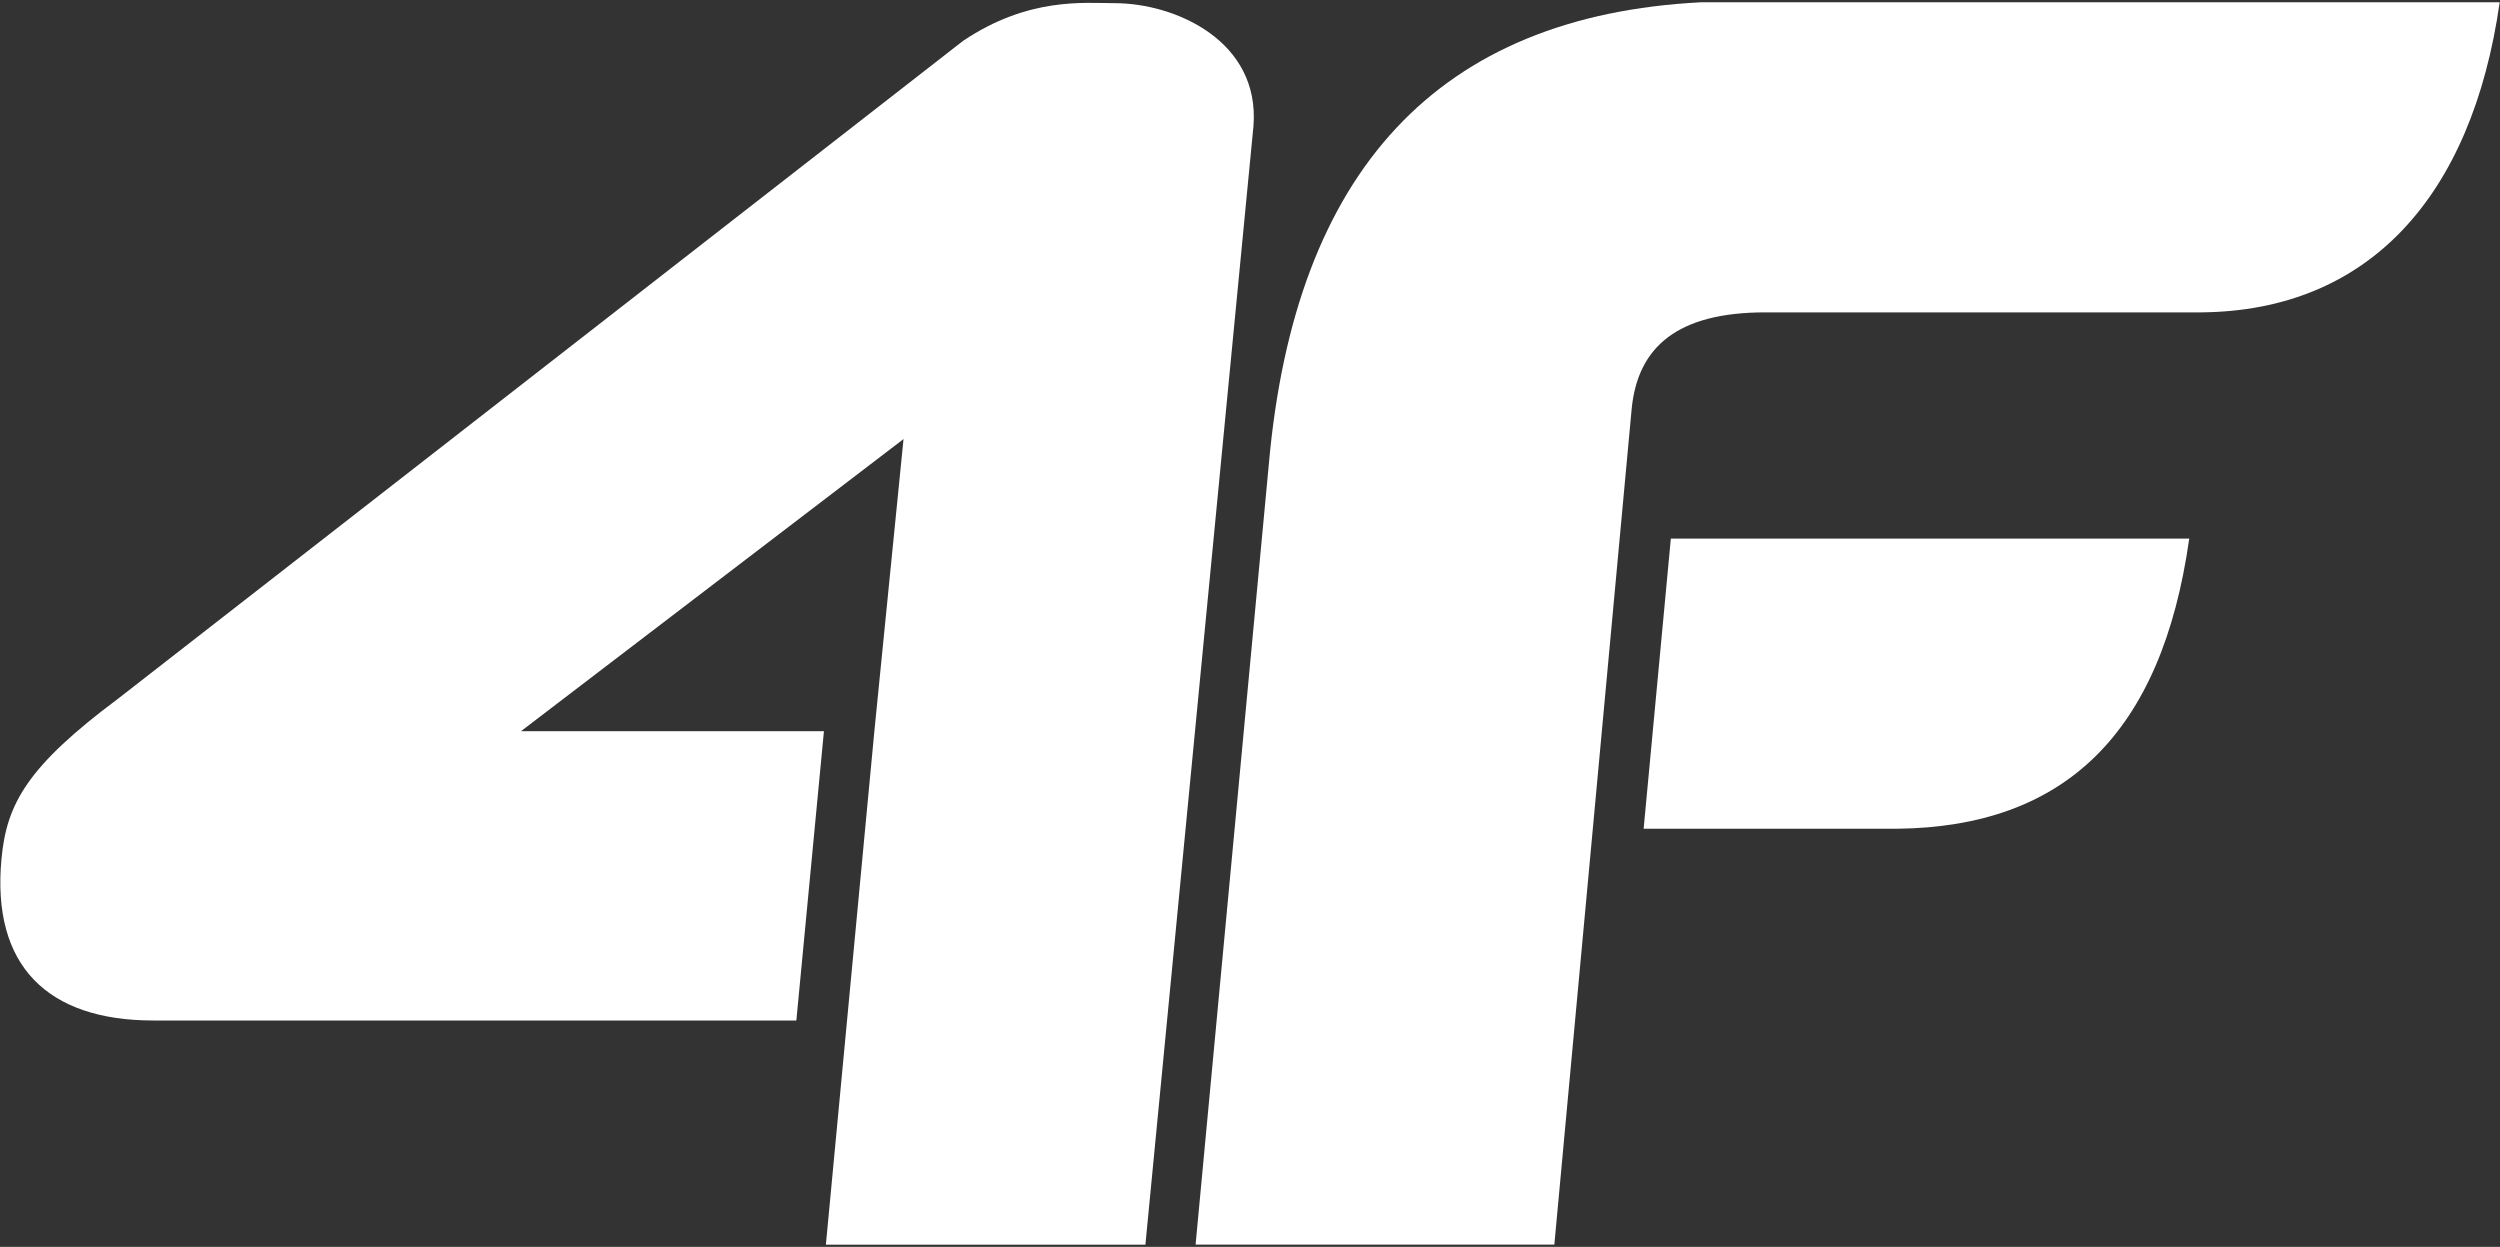
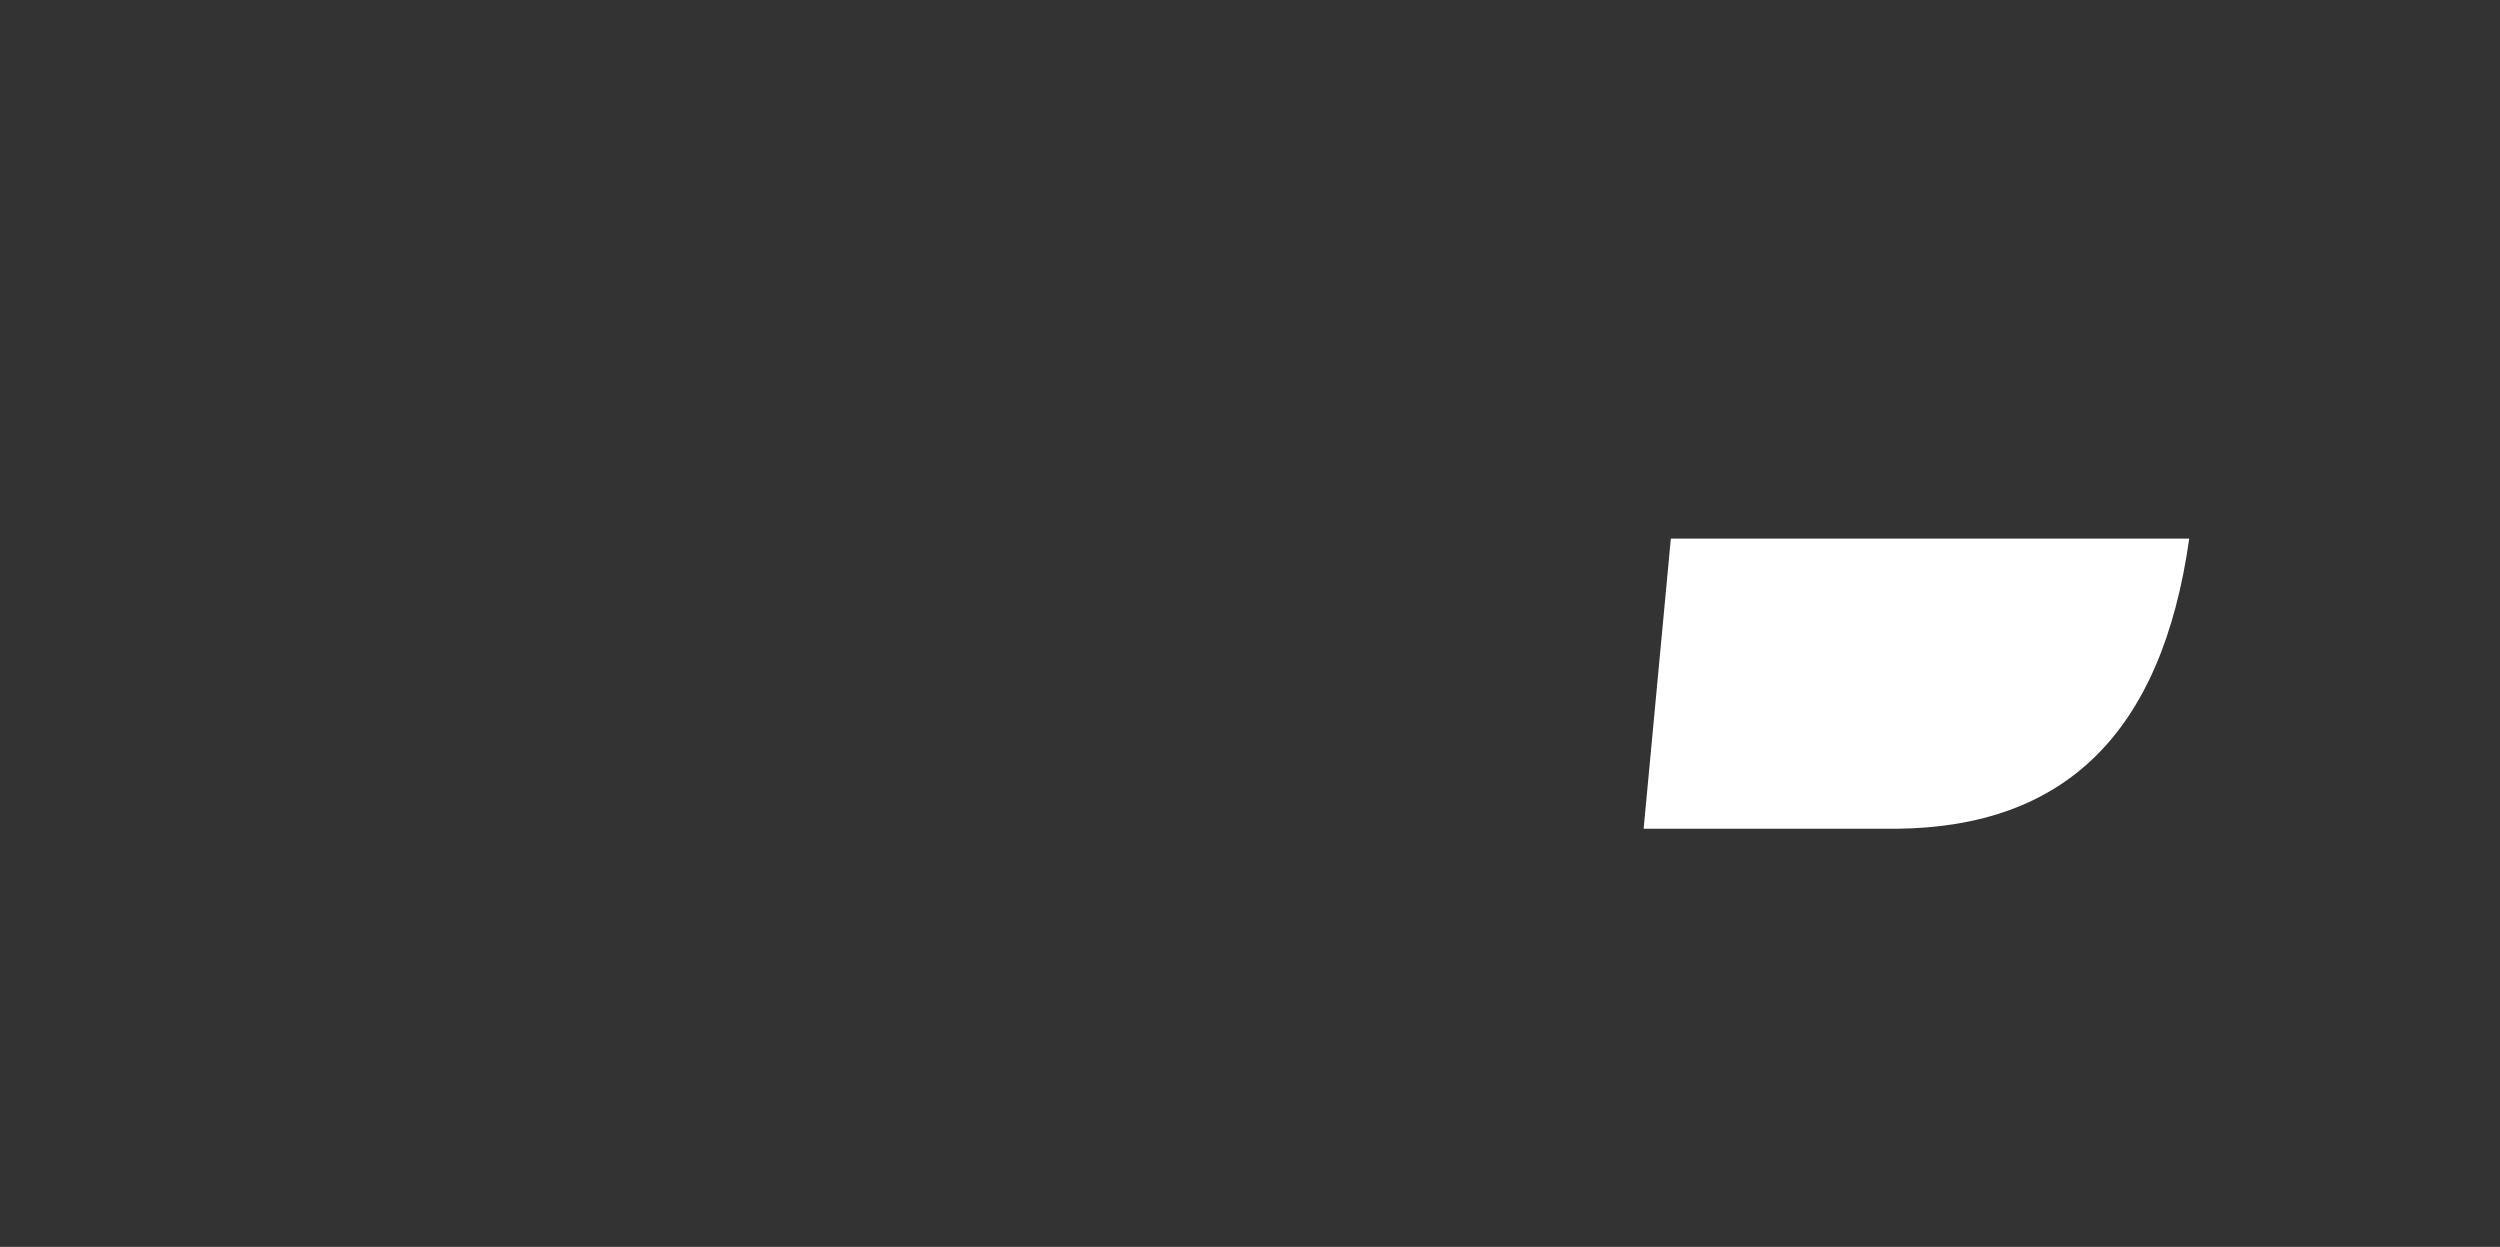
<svg xmlns="http://www.w3.org/2000/svg" width="800" height="399" viewBox="0 0 800 399" fill="none">
  <rect x="0" y="0" width="800" height="399" fill="#333333" stroke="none" />
-   <path d="M564.897 99.957C536.745 99.957 524.091 111.02 522.136 130.809L497.39 398.275H382.589L406.025 148.562C414.368 54.335 460.433 5.065 544.262 0.733H799.899C790.992 63.161 757.803 99.474 704.443 99.957H564.897Z" fill="white" />
  <path d="M700.554 172.36C691.728 234.909 660.534 264.592 607.154 265.196H525.965L534.67 172.36H700.554Z" fill="white" />
-   <path d="M49.028 326.557C15.335 326.557 -2.781 309.146 0.484 274.788C2.116 257.156 8.786 245.227 37.783 223.584L308.171 13.086C329.149 -1 346.942 1.015 356.655 1.015C376.081 1.015 403.244 13.066 401.108 40.33L366.529 398.295H264.282L271.053 326.577L279.798 233.982L289.128 140.501L166.71 233.982H263.657L254.831 326.577H49.028V326.557Z" fill="white" />
</svg>